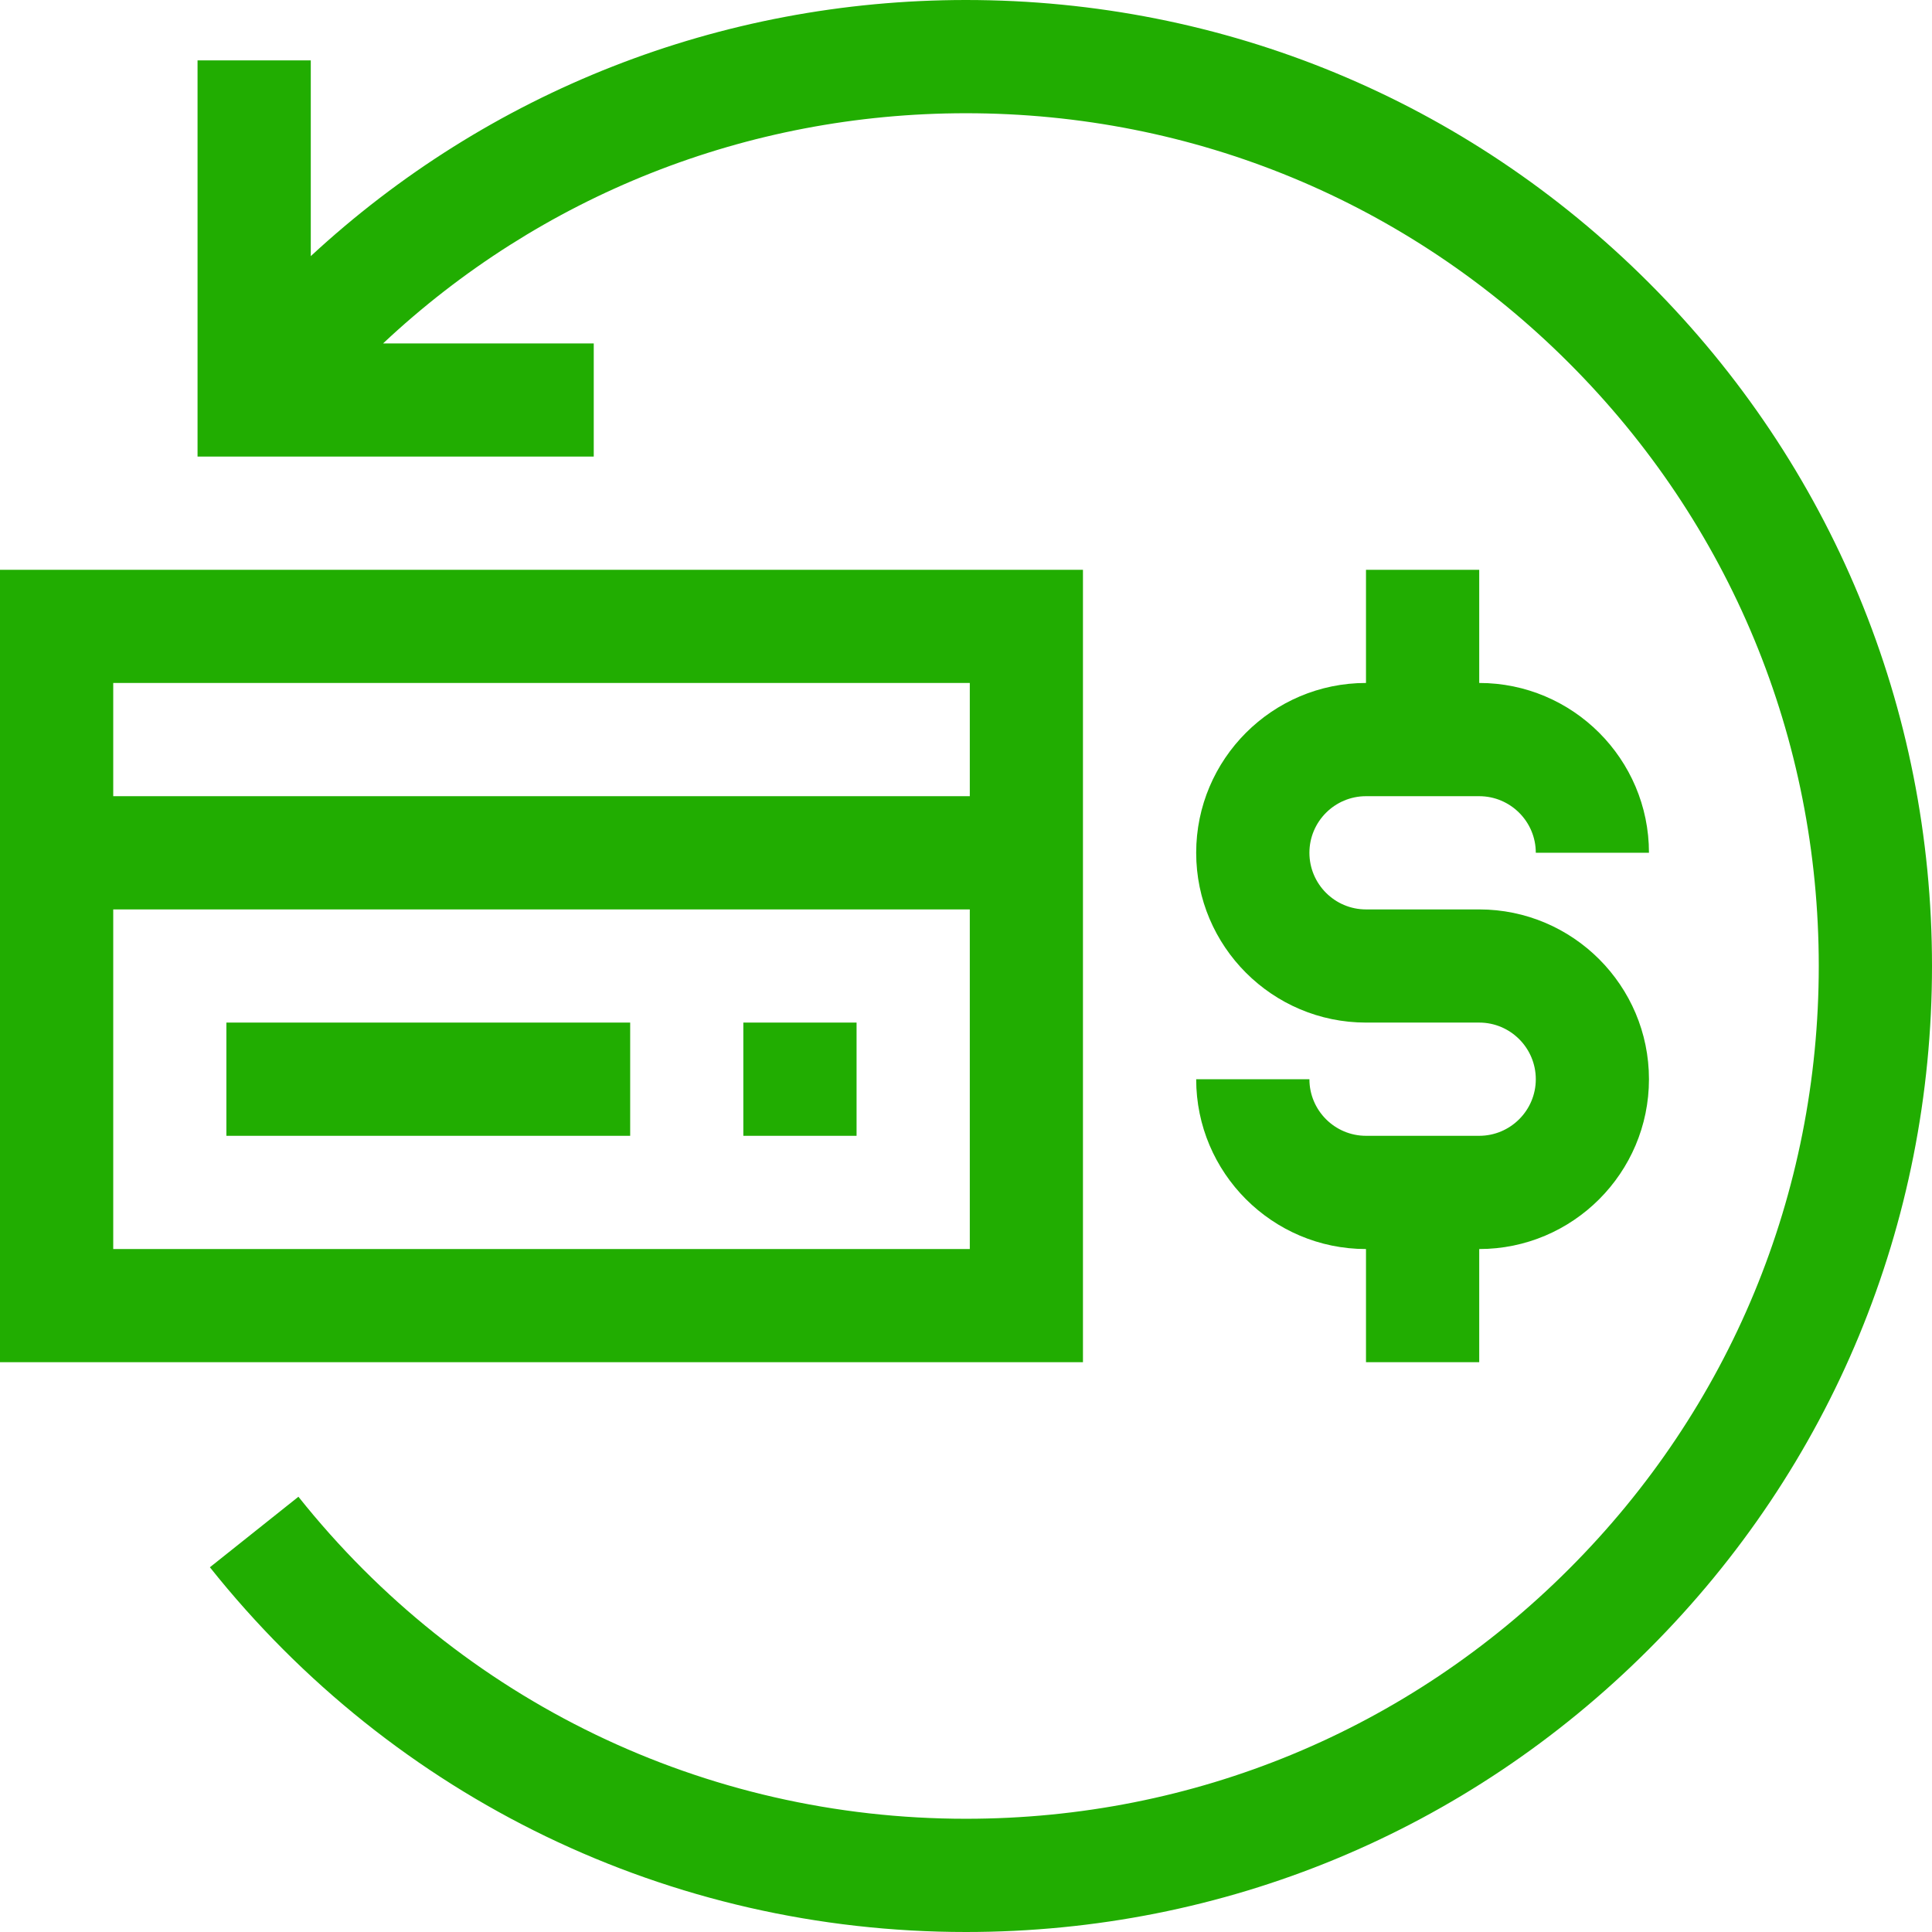
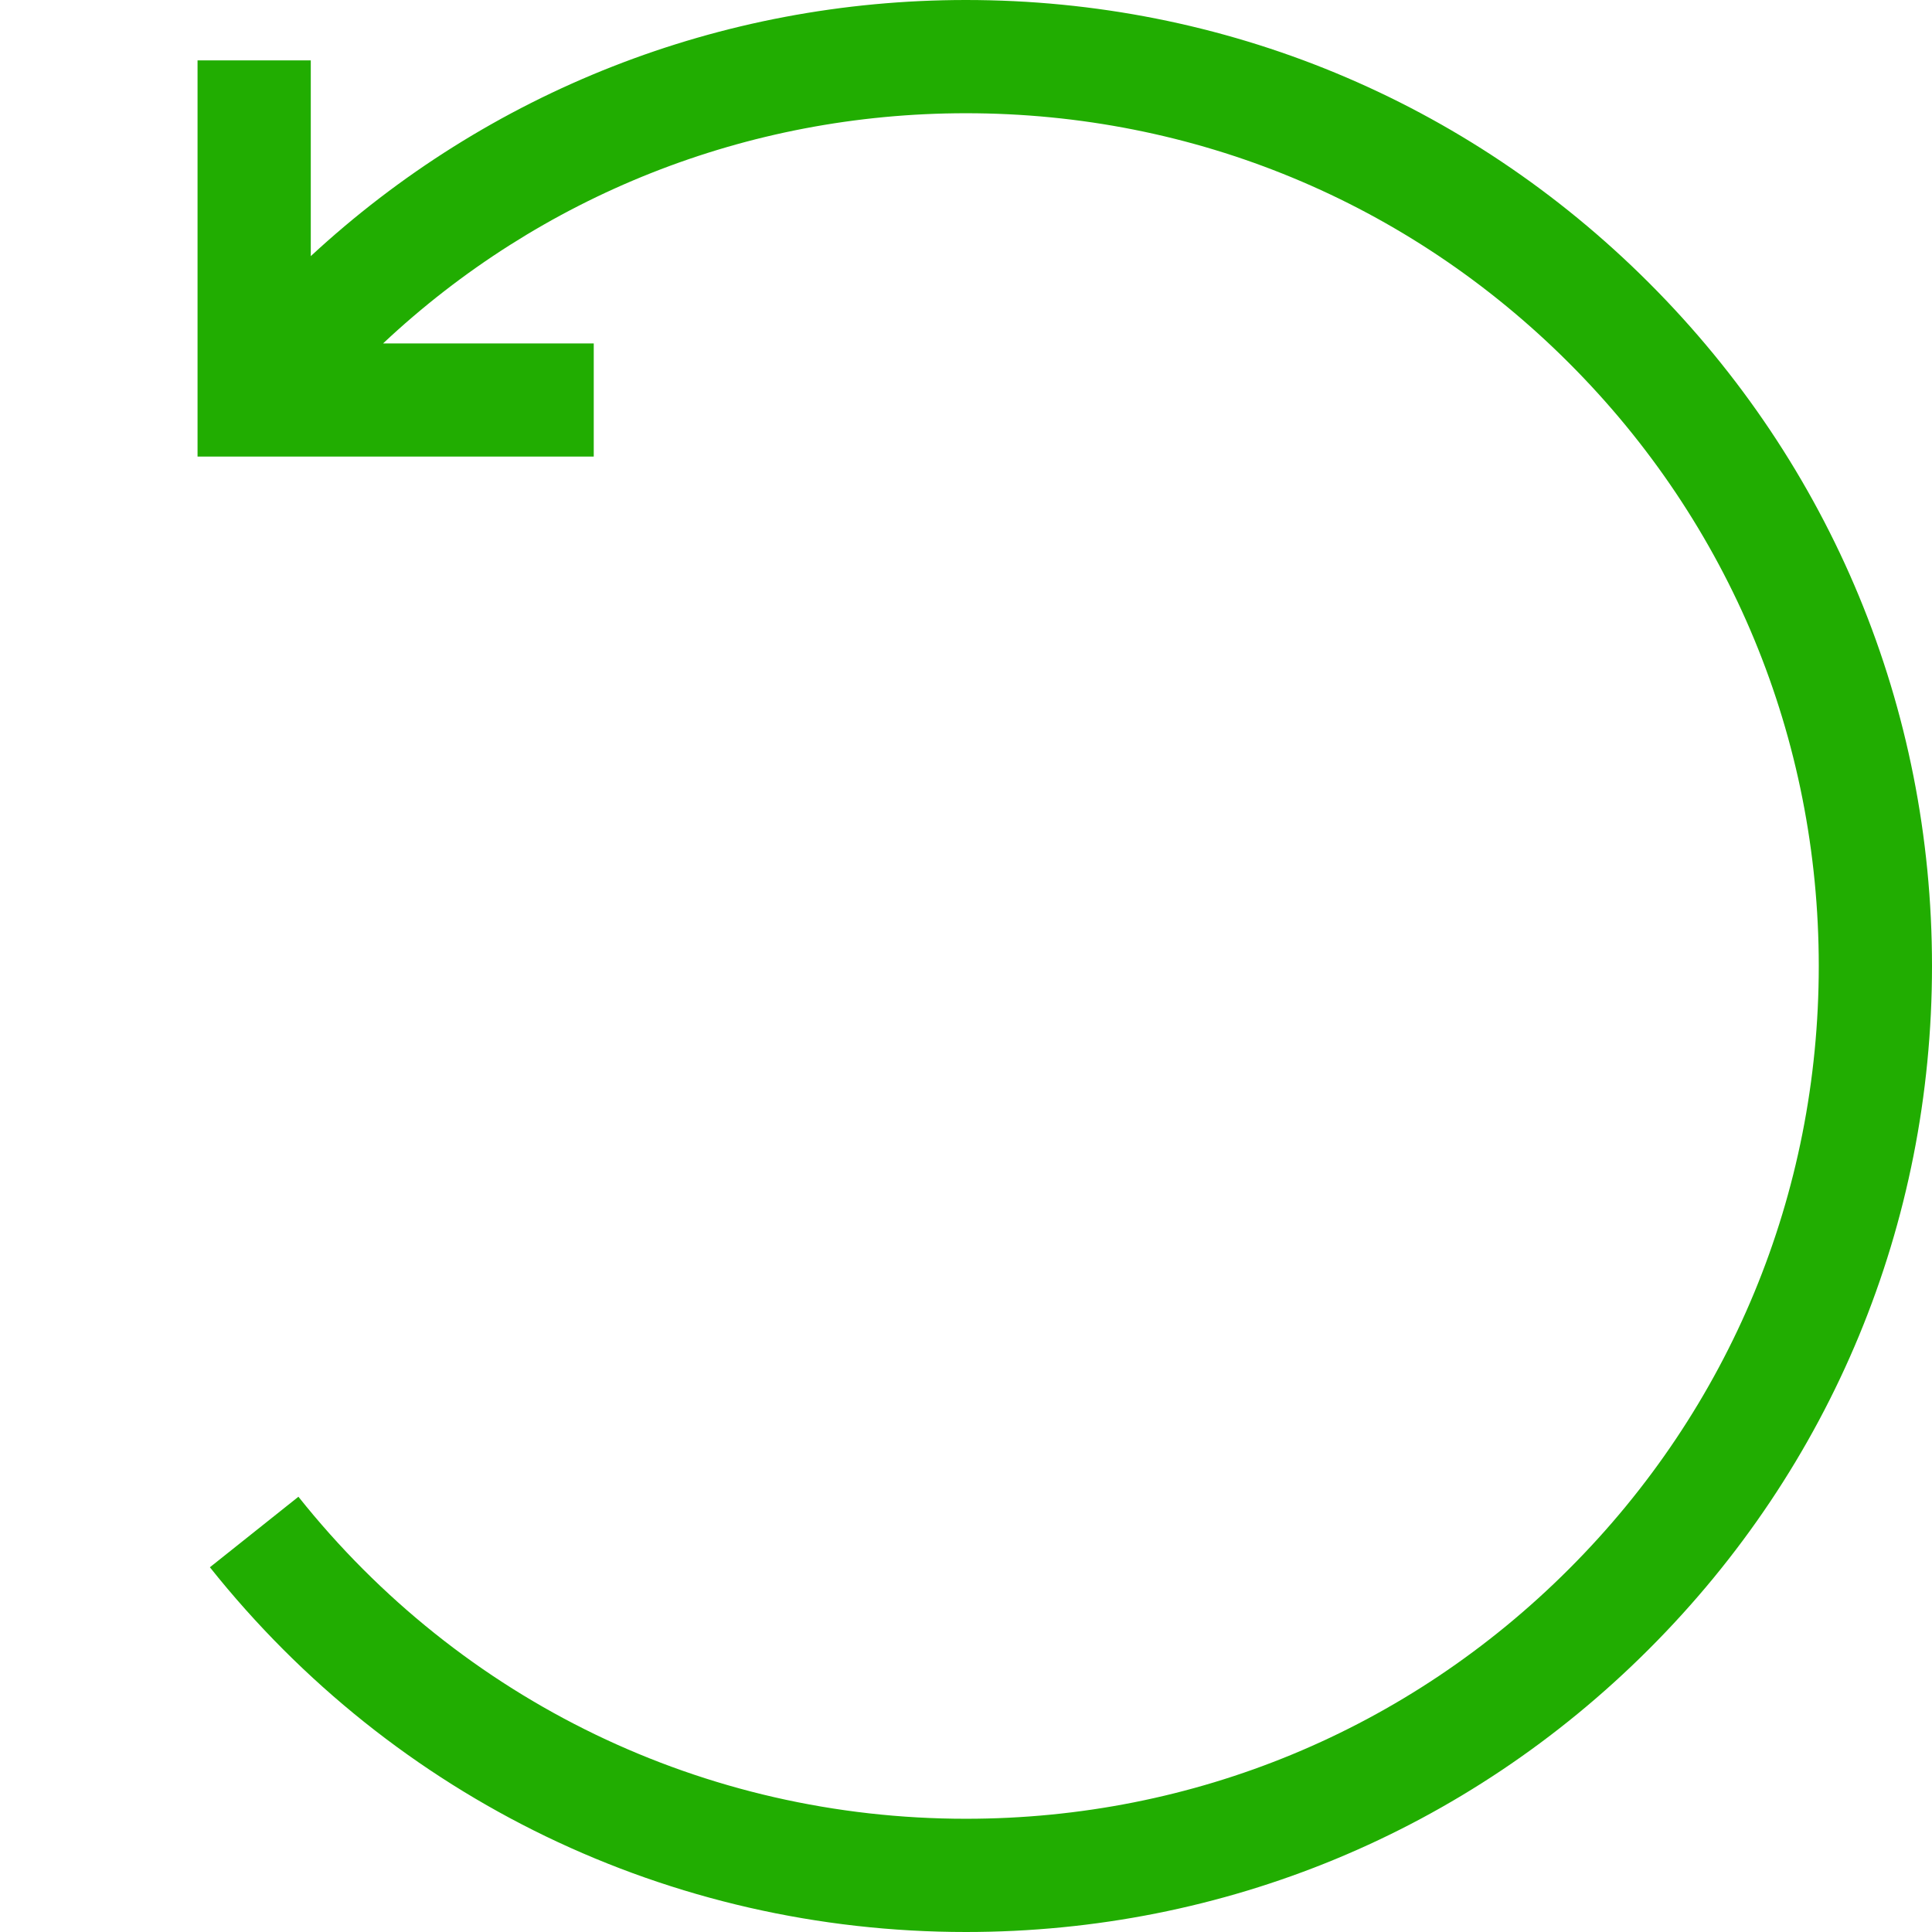
<svg xmlns="http://www.w3.org/2000/svg" width="28" height="28" viewBox="0 0 28 28" fill="none">
-   <path d="M21.438 16.461H19.797C19.345 16.461 18.977 16.093 18.977 15.641H17.336C17.336 16.998 18.44 18.102 19.797 18.102V19.742H21.438V18.102C22.794 18.102 23.898 16.998 23.898 15.641C23.898 14.284 22.794 13.18 21.438 13.18H19.797C19.345 13.18 18.977 12.812 18.977 12.359C18.977 11.907 19.345 11.539 19.797 11.539H21.438C21.89 11.539 22.258 11.907 22.258 12.359H23.898C23.898 11.002 22.794 9.898 21.438 9.898V8.258H19.797V9.898C18.44 9.898 17.336 11.002 17.336 12.359C17.336 13.716 18.44 14.82 19.797 14.82H21.438C21.89 14.82 22.258 15.188 22.258 15.641C22.258 16.093 21.89 16.461 21.438 16.461Z" fill="#21AD01" />
-   <path d="M15.695 8.258H0V19.742H15.695V8.258ZM14.055 9.898V11.539H1.641V9.898H14.055ZM1.641 18.102V13.18H14.055V18.102H1.641Z" fill="#21AD01" />
-   <path d="M10.773 14.82H12.414V16.461H10.773V14.82Z" fill="#21AD01" />
-   <path d="M3.281 14.82H9.133V16.461H3.281V14.82Z" fill="#21AD01" />
  <path d="M23.899 4.1C21.255 1.456 17.739 0 14 0C10.434 0 7.073 1.333 4.504 3.712V0.875H2.863V6.617H8.605V4.977H5.552C7.829 2.839 10.823 1.641 14 1.641C17.301 1.641 20.405 2.926 22.739 5.261C25.074 7.595 26.359 10.699 26.359 14C26.359 17.301 25.074 20.405 22.739 22.739C20.405 25.074 17.301 26.359 14 26.359C10.213 26.359 6.687 24.658 4.325 21.692L3.042 22.714C5.717 26.073 9.711 28 14 28C17.739 28 21.255 26.544 23.899 23.899C26.544 21.255 28 17.739 28 14C28 10.261 26.544 6.745 23.899 4.1Z" fill="#21AD01" />
</svg>